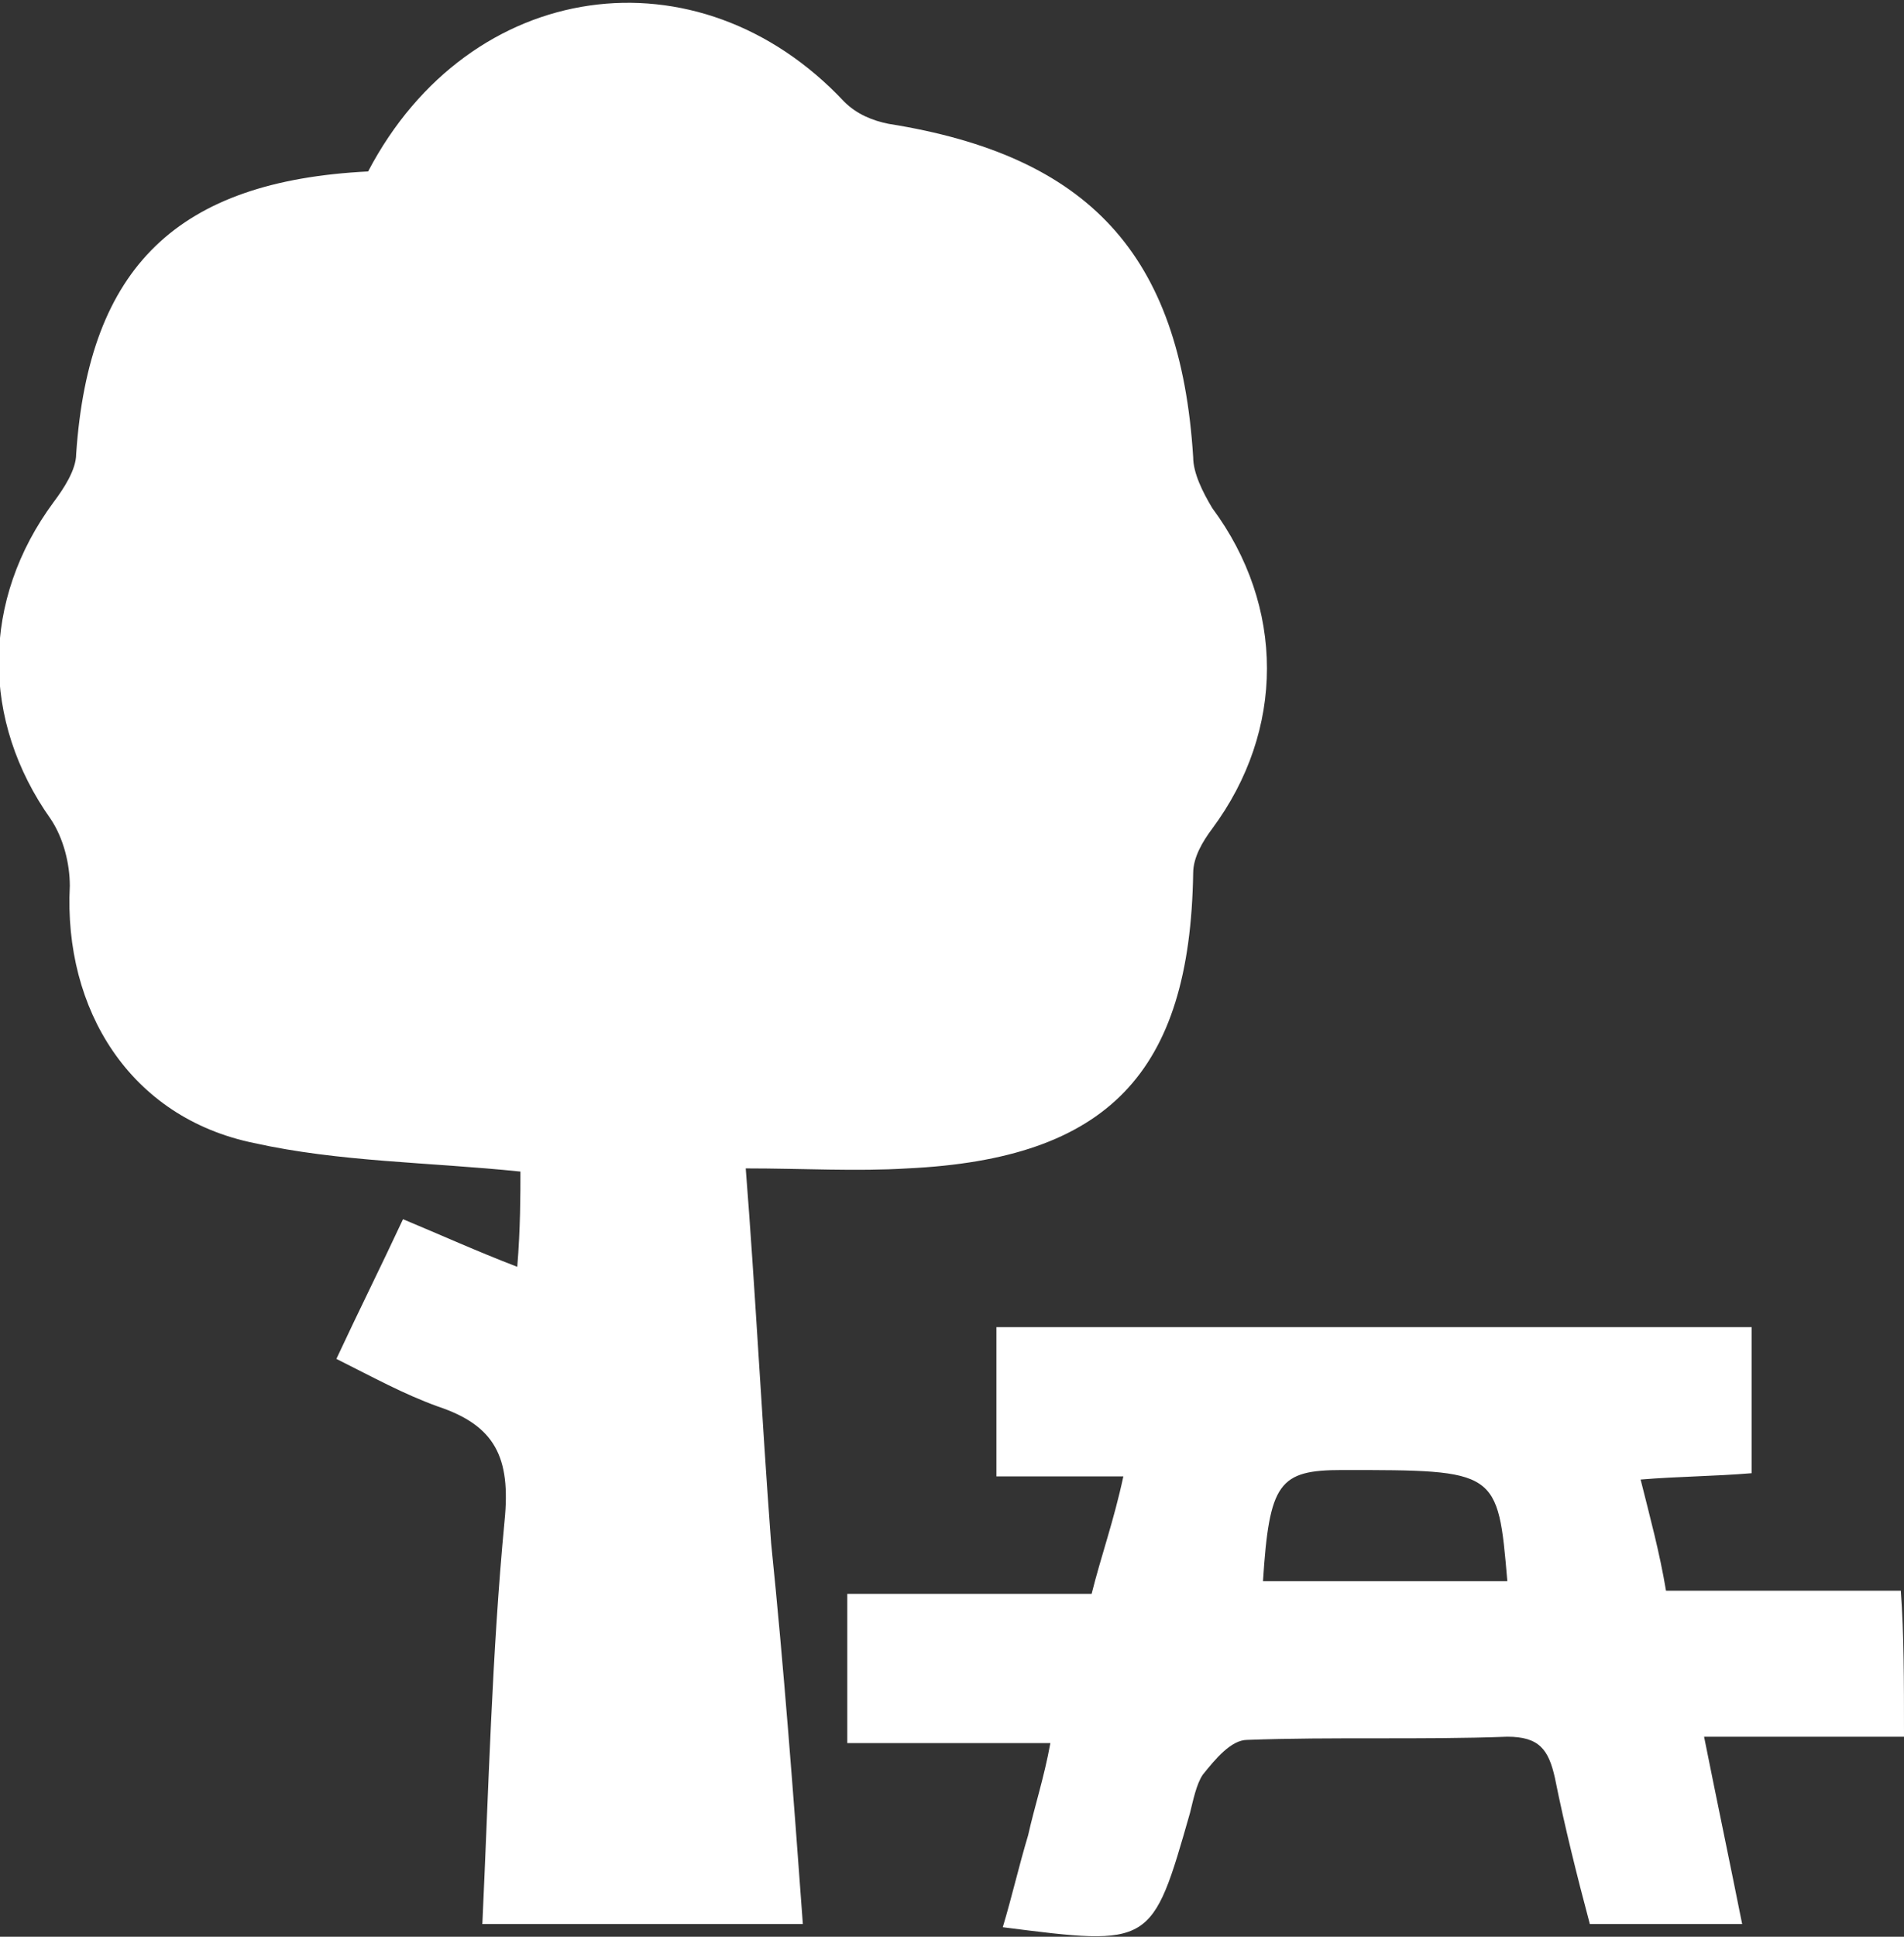
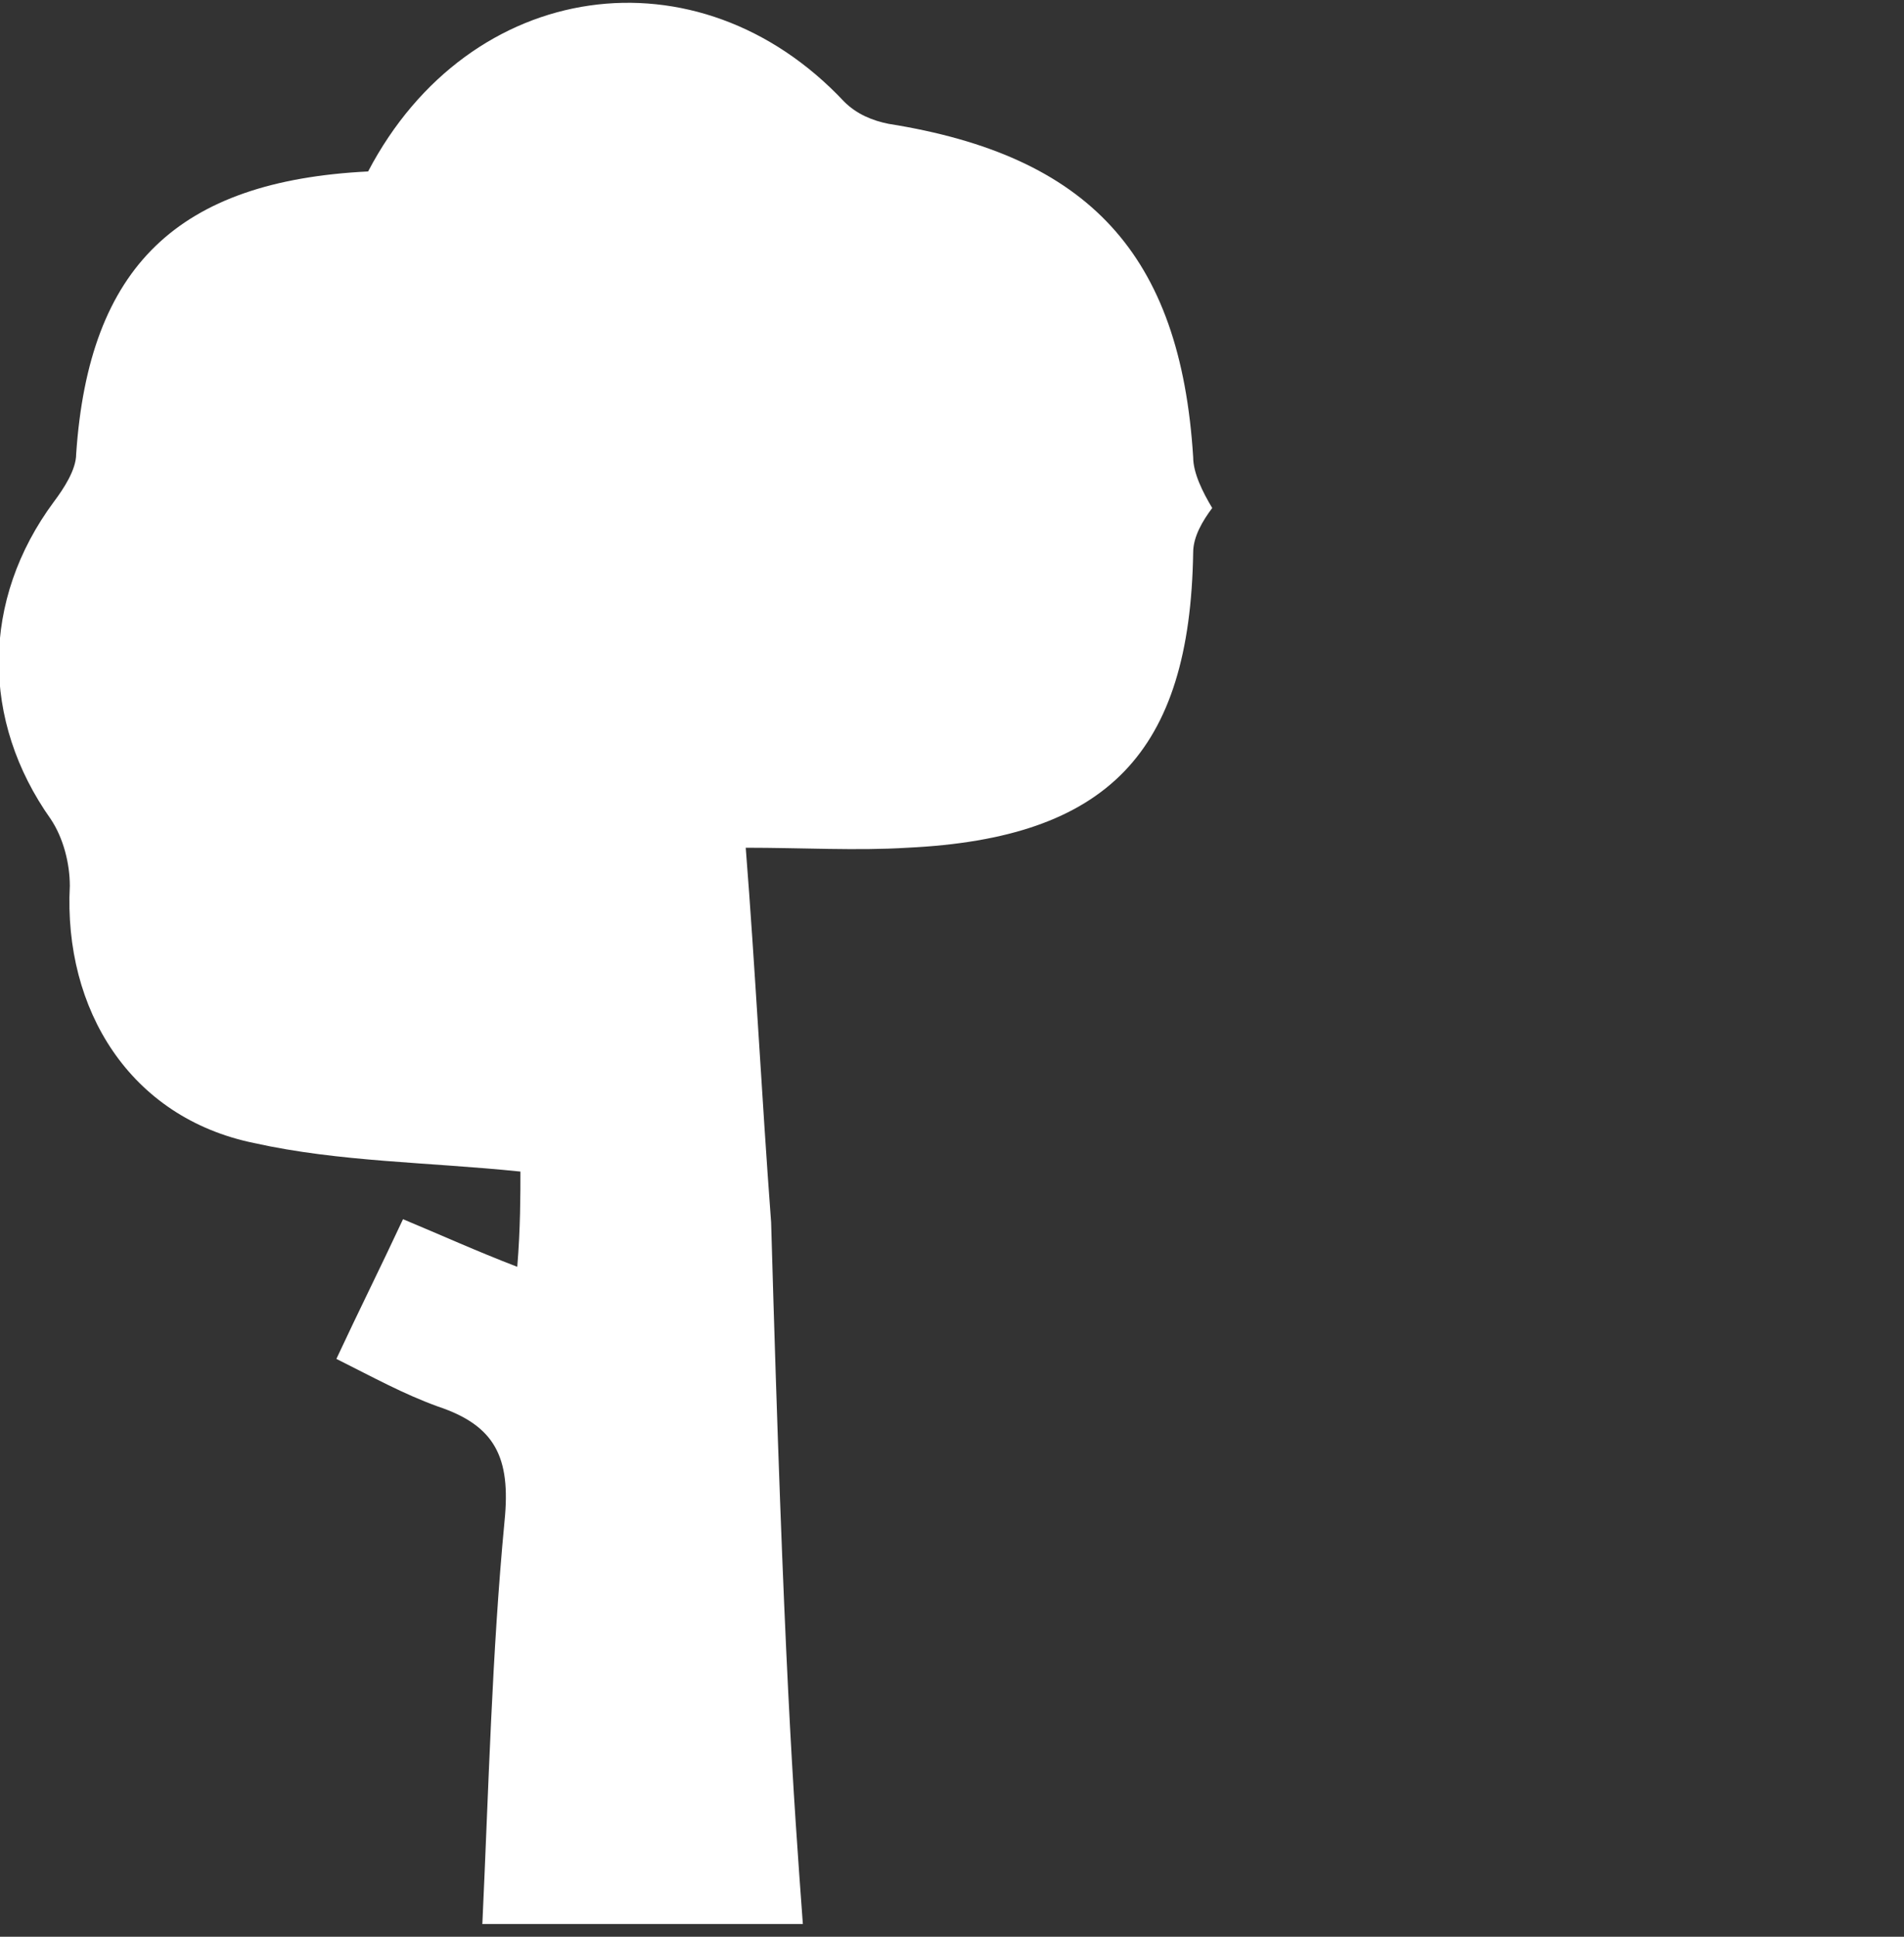
<svg xmlns="http://www.w3.org/2000/svg" version="1.1" id="Layer_1" x="0px" y="0px" viewBox="0 0 60 61" style="enable-background:new 0 0 60 61;" xml:space="preserve">
  <rect x="0" y="0" width="60" height="61" fill="#333333" stroke="none" />
  <style type="text/css">
	.st0{fill:#FFFFFF;}
</style>
  <g id="XMLID_2_">
-     <path id="XMLID_6_" class="st0" d="M25.3,60.6c-3.4,0-6.6,0-10.1,0c0.2-4.3,0.3-8.5,0.7-12.7c0.2-2-0.3-3-2.1-3.6   c-1.1-0.4-2-0.9-3.2-1.5c0.7-1.5,1.4-2.9,2.1-4.4c1.2,0.5,2.3,1,3.6,1.5c0.1-1.2,0.1-2.3,0.1-3c-2.9-0.3-5.7-0.3-8.4-0.9   c-3.9-0.8-6-4.2-5.8-8.1c0-0.7-0.2-1.5-0.6-2.1c-2.2-3.1-2.2-6.9,0.1-10c0.3-0.4,0.7-1,0.7-1.5c0.4-5.9,3.2-8.6,9.2-8.9   c3.2-6.1,10.4-7.1,15-2.2C27,3.6,27.5,3.8,28,3.9c6.3,1,9.2,4.1,9.6,10.5c0,0.5,0.3,1.1,0.6,1.6c2.3,3.1,2.3,7,0,10.1   c-0.3,0.4-0.6,0.9-0.6,1.4c-0.1,6.3-2.7,9-9,9.3c-1.6,0.1-3.3,0-5.1,0c0.3,3.8,0.5,7.8,0.8,11.8C24.7,52.5,25,56.5,25.3,60.6z" />
-     <path id="XMLID_3_" class="st0" d="M60,54.7c-2.1,0-4.2,0-6.3,0c0.4,2,0.8,3.9,1.2,5.9c-1.6,0-3.1,0-4.8,0   c-0.4-1.5-0.8-3.1-1.1-4.6c-0.2-0.9-0.5-1.3-1.5-1.3c-2.7,0.1-5.5,0-8.2,0.1c-0.5,0-1,0.6-1.4,1.1c-0.2,0.3-0.3,0.8-0.4,1.2   c-1.2,4.2-1.2,4.2-5.9,3.6c0.3-1,0.5-1.9,0.8-2.9c0.2-0.9,0.5-1.8,0.7-2.9c-2.2,0-4.2,0-6.4,0c0-1.6,0-3.1,0-4.7c2.6,0,5,0,7.7,0   c0.3-1.2,0.7-2.3,1-3.7c-1.4,0-2.7,0-4,0c0-1.6,0-3.1,0-4.7c7.9,0,15.8,0,23.8,0c0,1.6,0,3,0,4.6c-1.2,0.1-2.3,0.1-3.5,0.2   c0.3,1.2,0.6,2.3,0.8,3.5c2.5,0,4.8,0,7.4,0C60,51.5,60,52.9,60,54.7z M39.8,49.8c2.6,0,5.1,0,7.7,0c-0.3-3.5-0.3-3.5-5.2-3.5   C40.3,46.3,40,46.7,39.8,49.8z" />
+     <path id="XMLID_6_" class="st0" d="M25.3,60.6c-3.4,0-6.6,0-10.1,0c0.2-4.3,0.3-8.5,0.7-12.7c0.2-2-0.3-3-2.1-3.6   c-1.1-0.4-2-0.9-3.2-1.5c0.7-1.5,1.4-2.9,2.1-4.4c1.2,0.5,2.3,1,3.6,1.5c0.1-1.2,0.1-2.3,0.1-3c-2.9-0.3-5.7-0.3-8.4-0.9   c-3.9-0.8-6-4.2-5.8-8.1c0-0.7-0.2-1.5-0.6-2.1c-2.2-3.1-2.2-6.9,0.1-10c0.3-0.4,0.7-1,0.7-1.5c0.4-5.9,3.2-8.6,9.2-8.9   c3.2-6.1,10.4-7.1,15-2.2C27,3.6,27.5,3.8,28,3.9c6.3,1,9.2,4.1,9.6,10.5c0,0.5,0.3,1.1,0.6,1.6c-0.3,0.4-0.6,0.9-0.6,1.4c-0.1,6.3-2.7,9-9,9.3c-1.6,0.1-3.3,0-5.1,0c0.3,3.8,0.5,7.8,0.8,11.8C24.7,52.5,25,56.5,25.3,60.6z" />
  </g>
</svg>